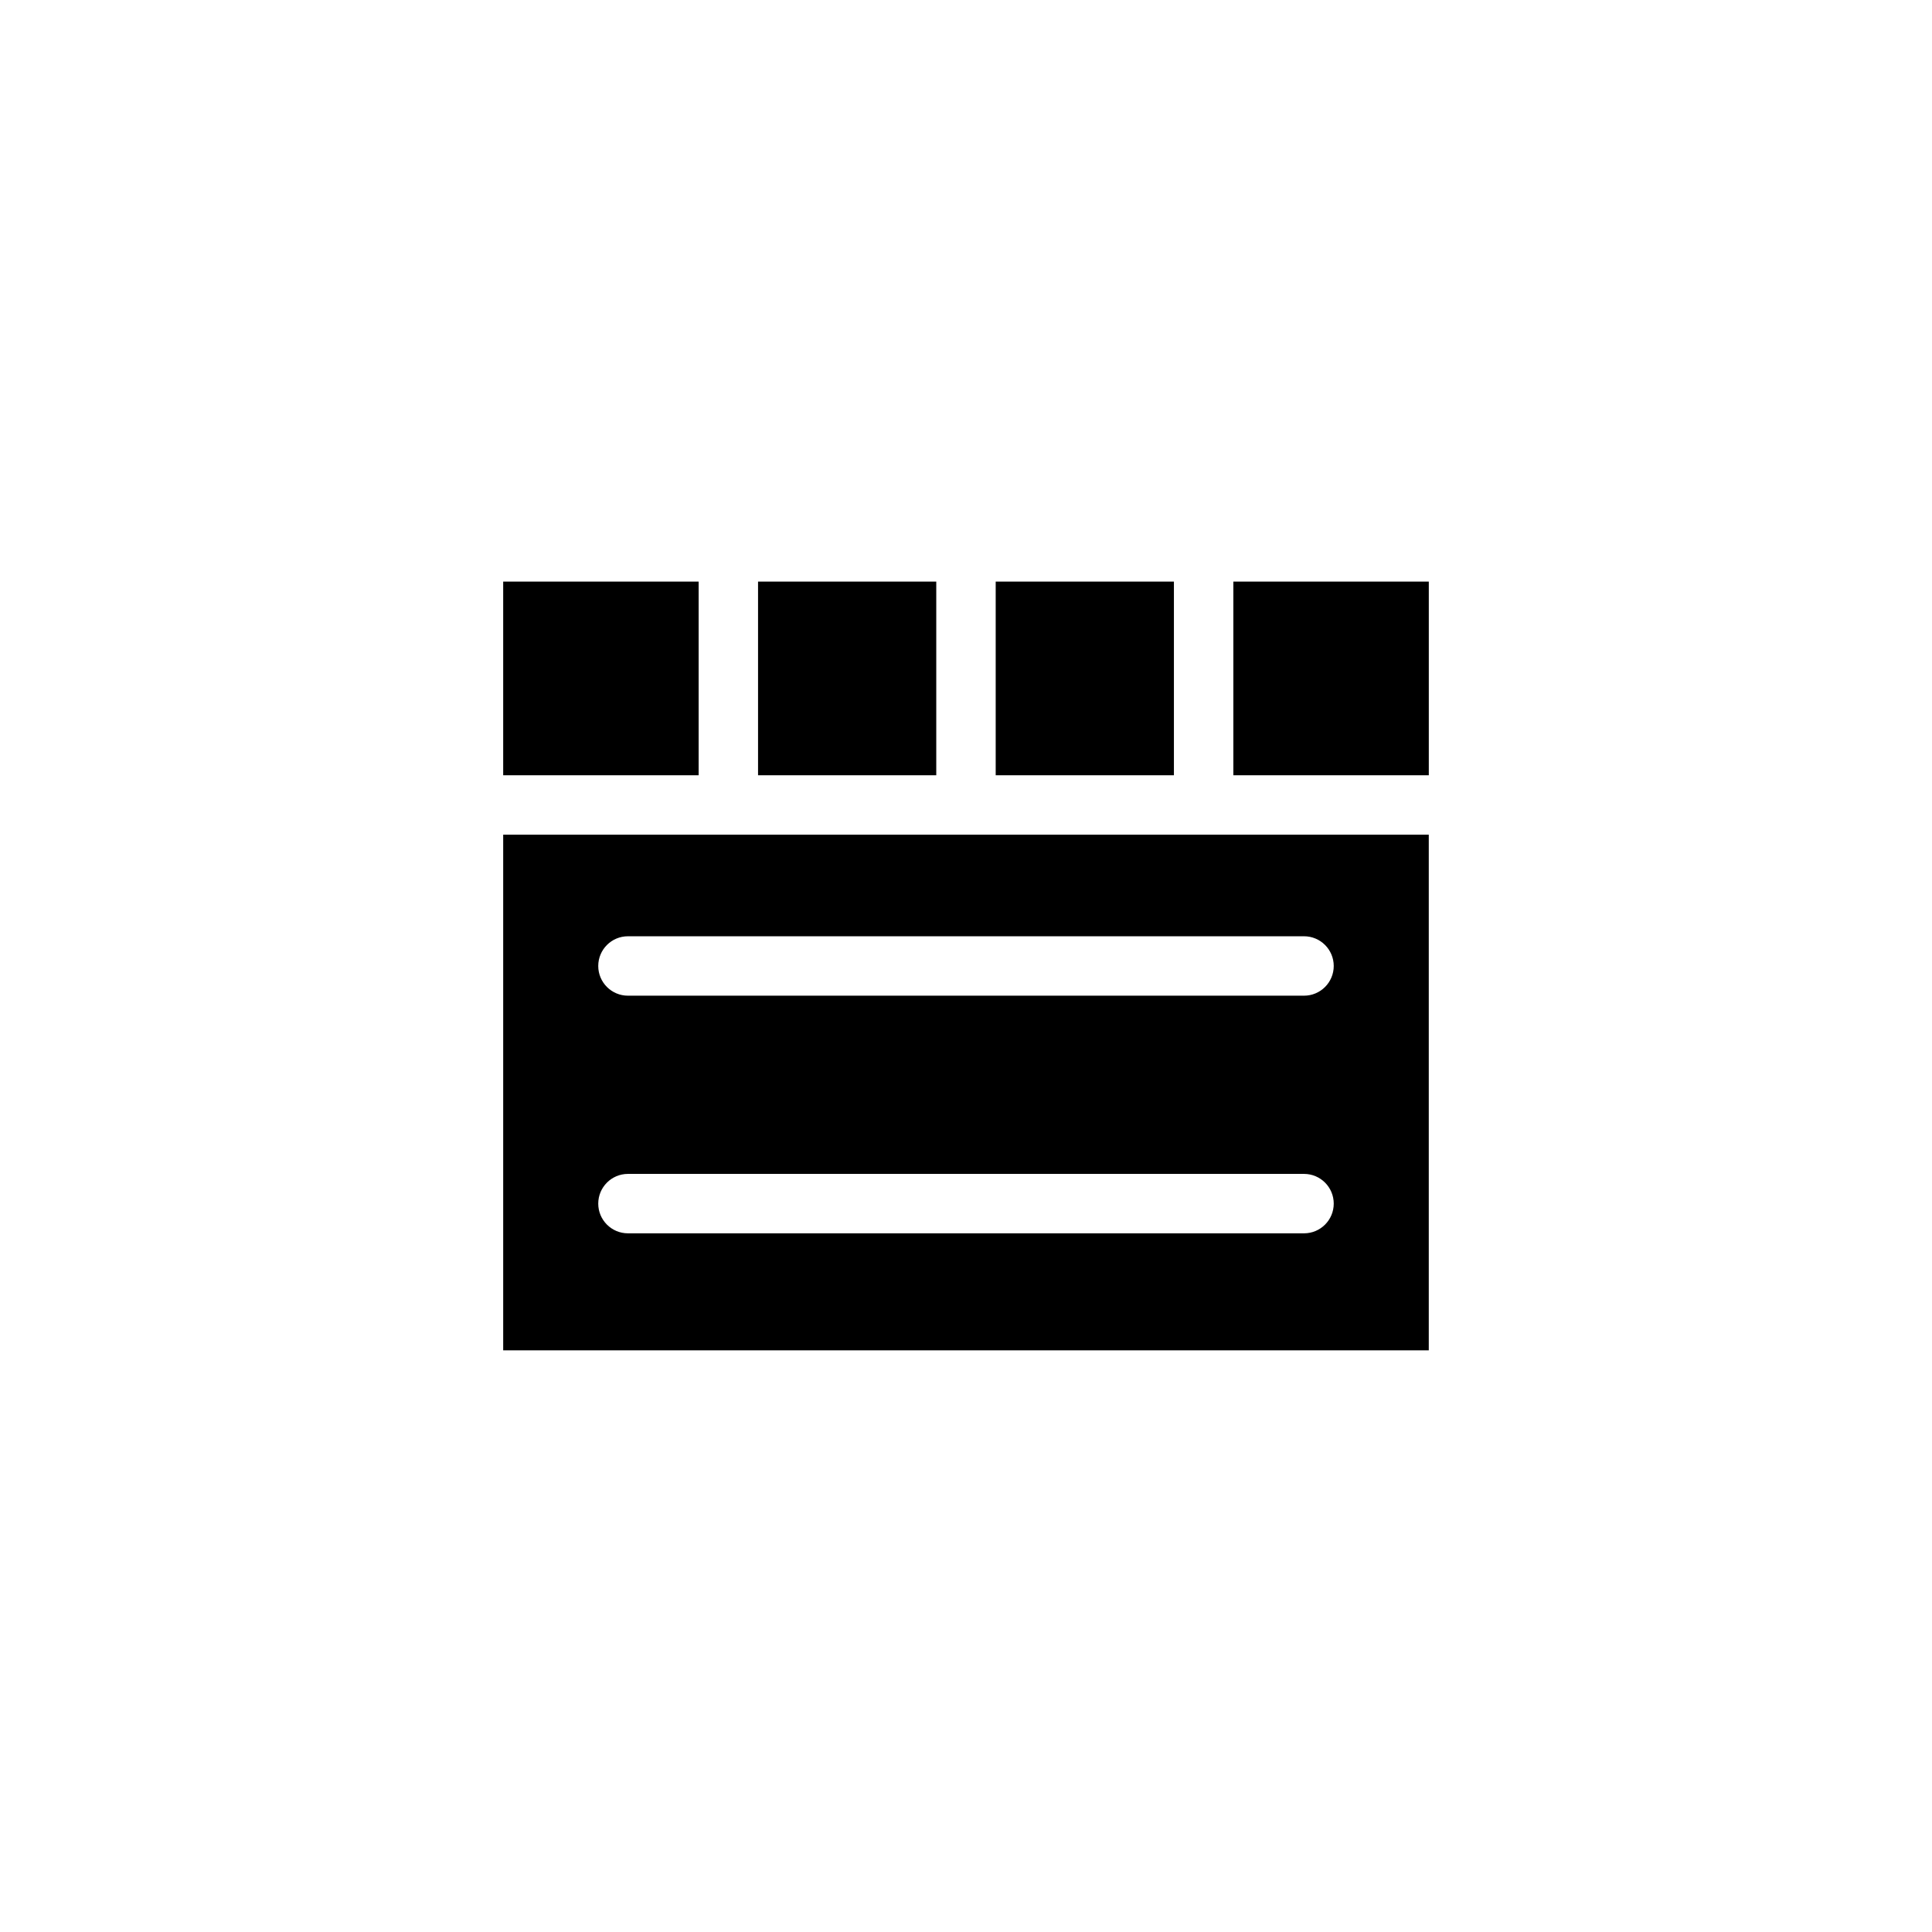
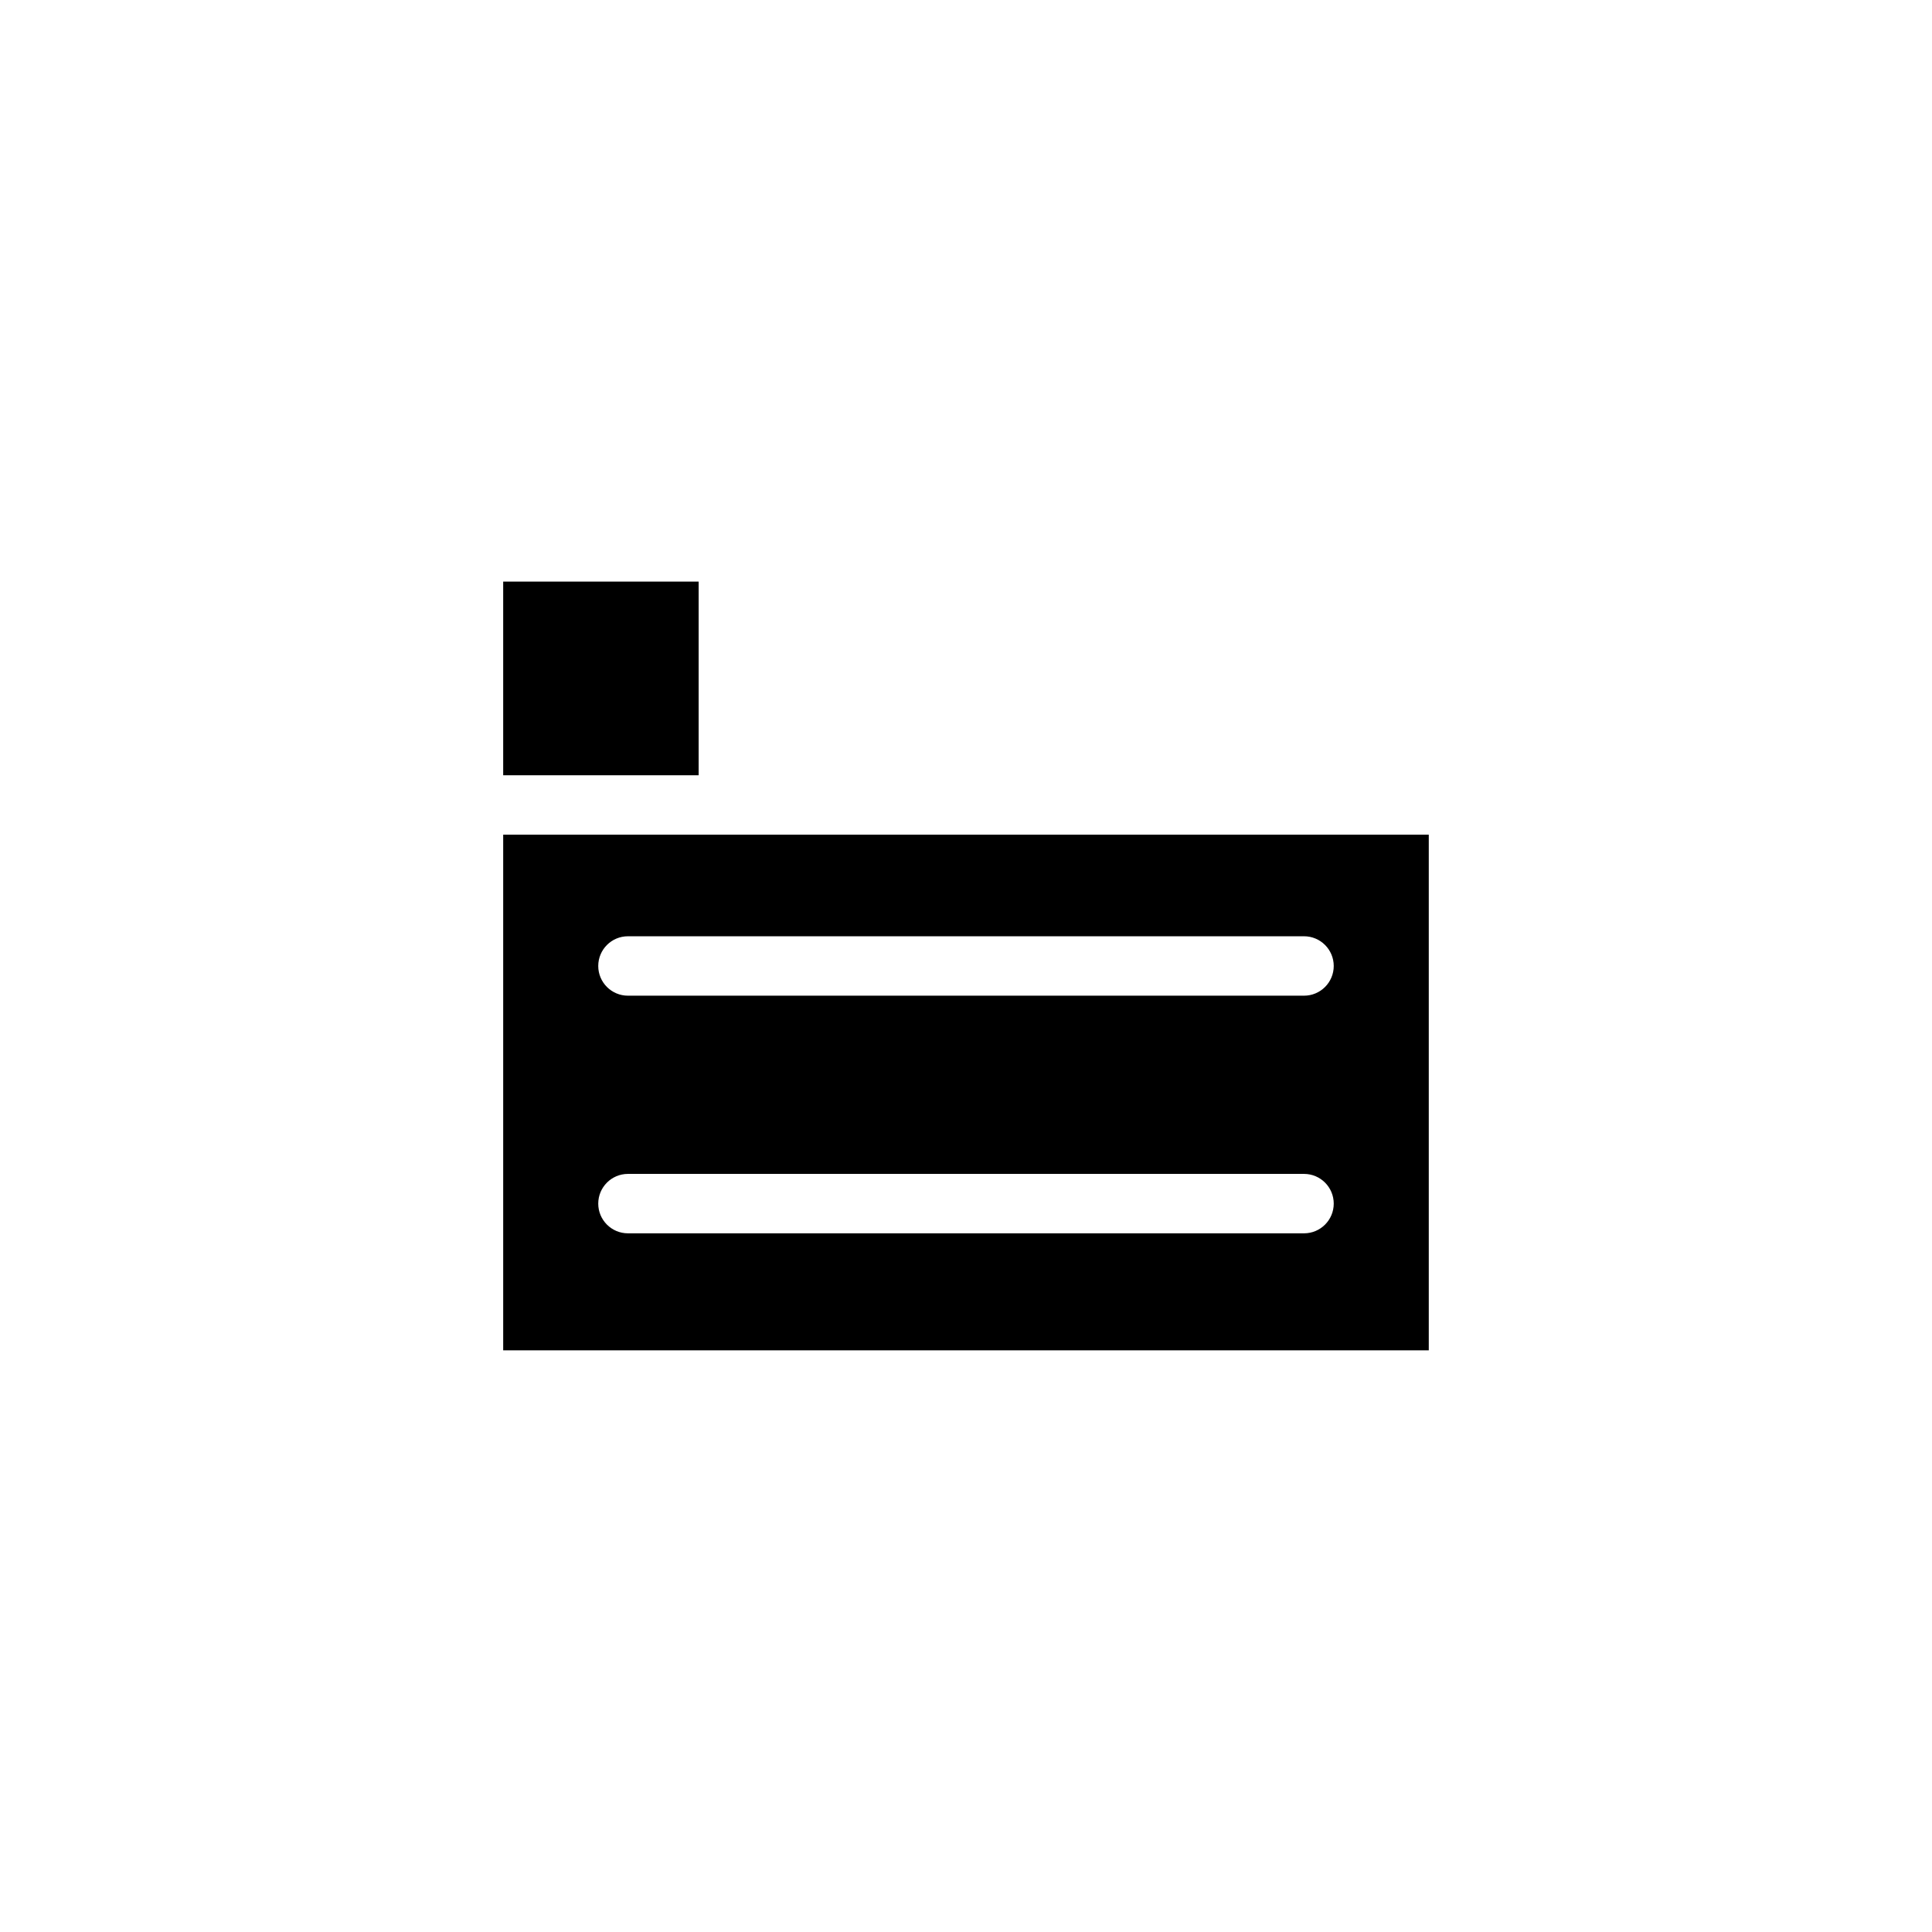
<svg xmlns="http://www.w3.org/2000/svg" fill="#000000" width="800px" height="800px" version="1.1" viewBox="144 144 512 512">
  <g>
-     <path d="m344.89 298.13h47.23v51.324h-47.23z" />
    <path d="m277.35 298.13h51.797v51.324h-51.797z" />
-     <path d="m407.87 298.13h47.23v51.324h-47.23z" />
-     <path d="m470.85 298.13h51.797v51.324h-51.797z" />
    <path d="m277.35 501.86h245.29v-136.66h-245.29zm33.062-109.74h179.17c4.348 0 7.871 3.527 7.871 7.875s-3.523 7.871-7.871 7.871h-179.17c-4.348 0-7.871-3.523-7.871-7.871s3.523-7.875 7.871-7.875zm0 62.977h179.17c4.348 0 7.871 3.527 7.871 7.875 0 4.348-3.523 7.871-7.871 7.871h-179.17c-4.348 0-7.871-3.523-7.871-7.871 0-4.348 3.523-7.875 7.871-7.875z" />
  </g>
</svg>